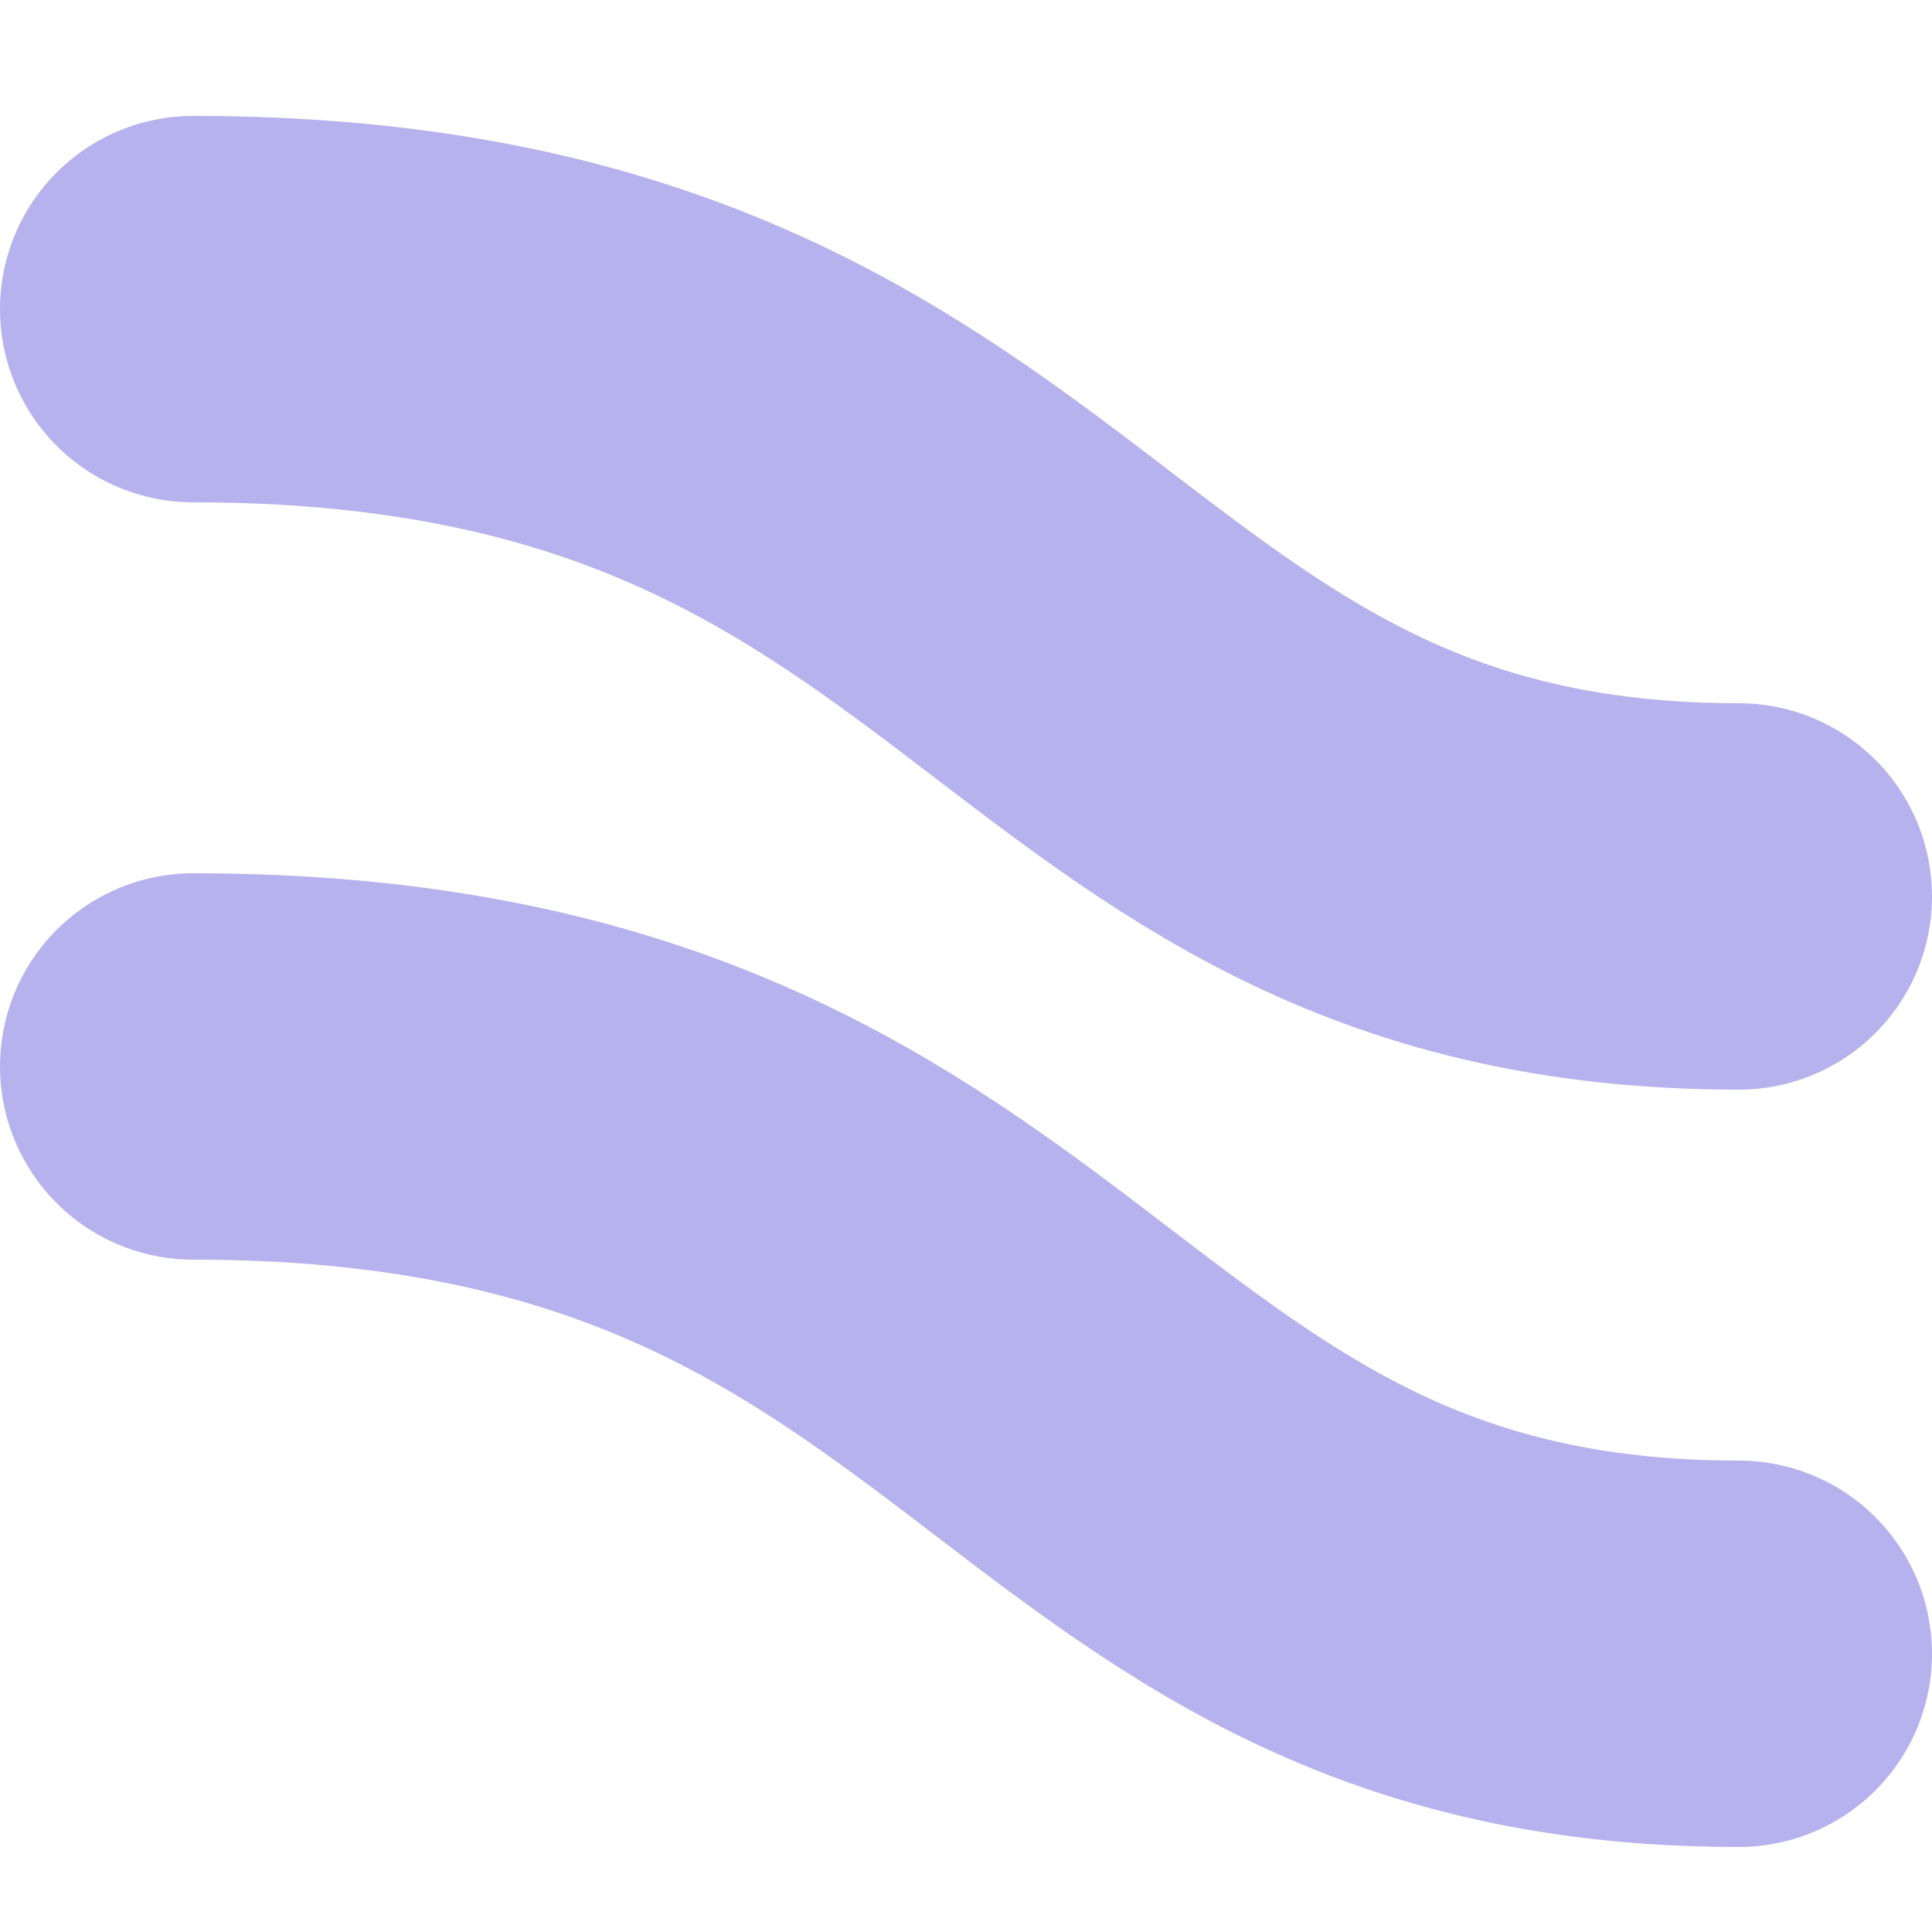
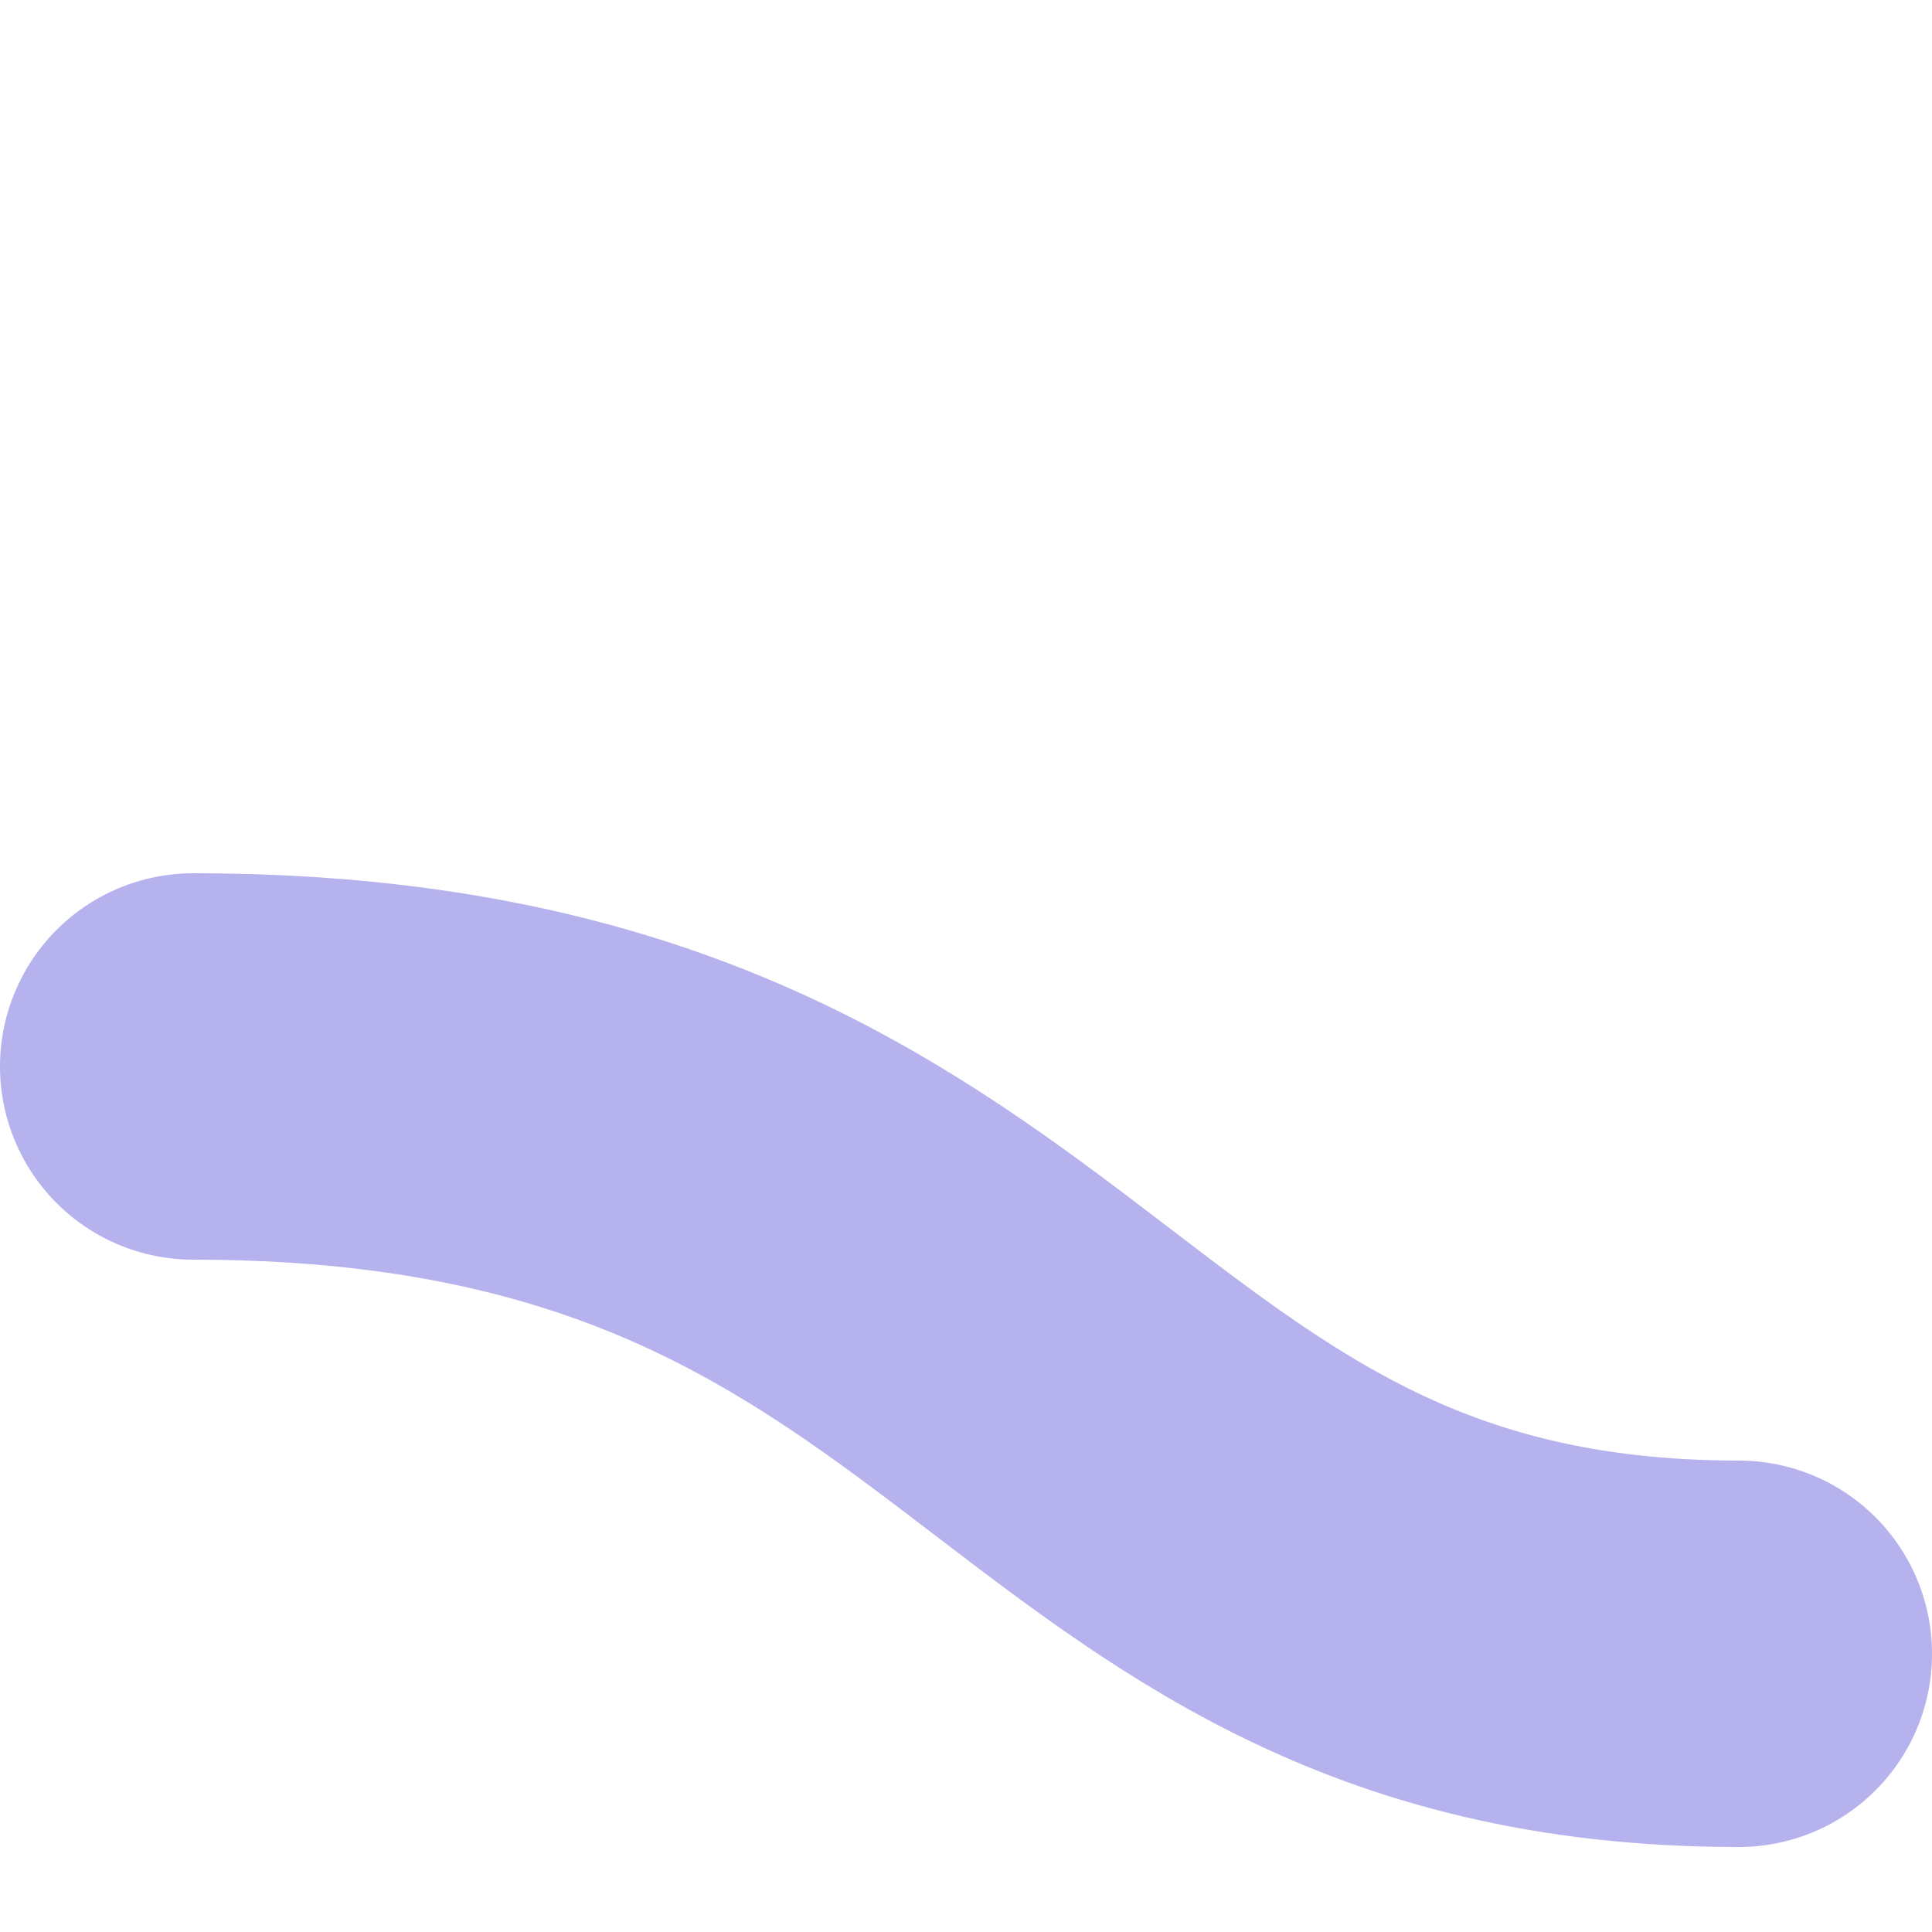
<svg xmlns="http://www.w3.org/2000/svg" width="50" height="50" viewBox="0 0 50 50" fill="none">
-   <path d="M5 8C27 8 27 23.2 45 23.2" stroke="#B6B2ED" stroke-width="10" stroke-linecap="round" />
  <path d="M5 27.6C27 27.6 27 42.8 45 42.8" stroke="#B6B2ED" stroke-width="10" stroke-linecap="round" />
</svg>